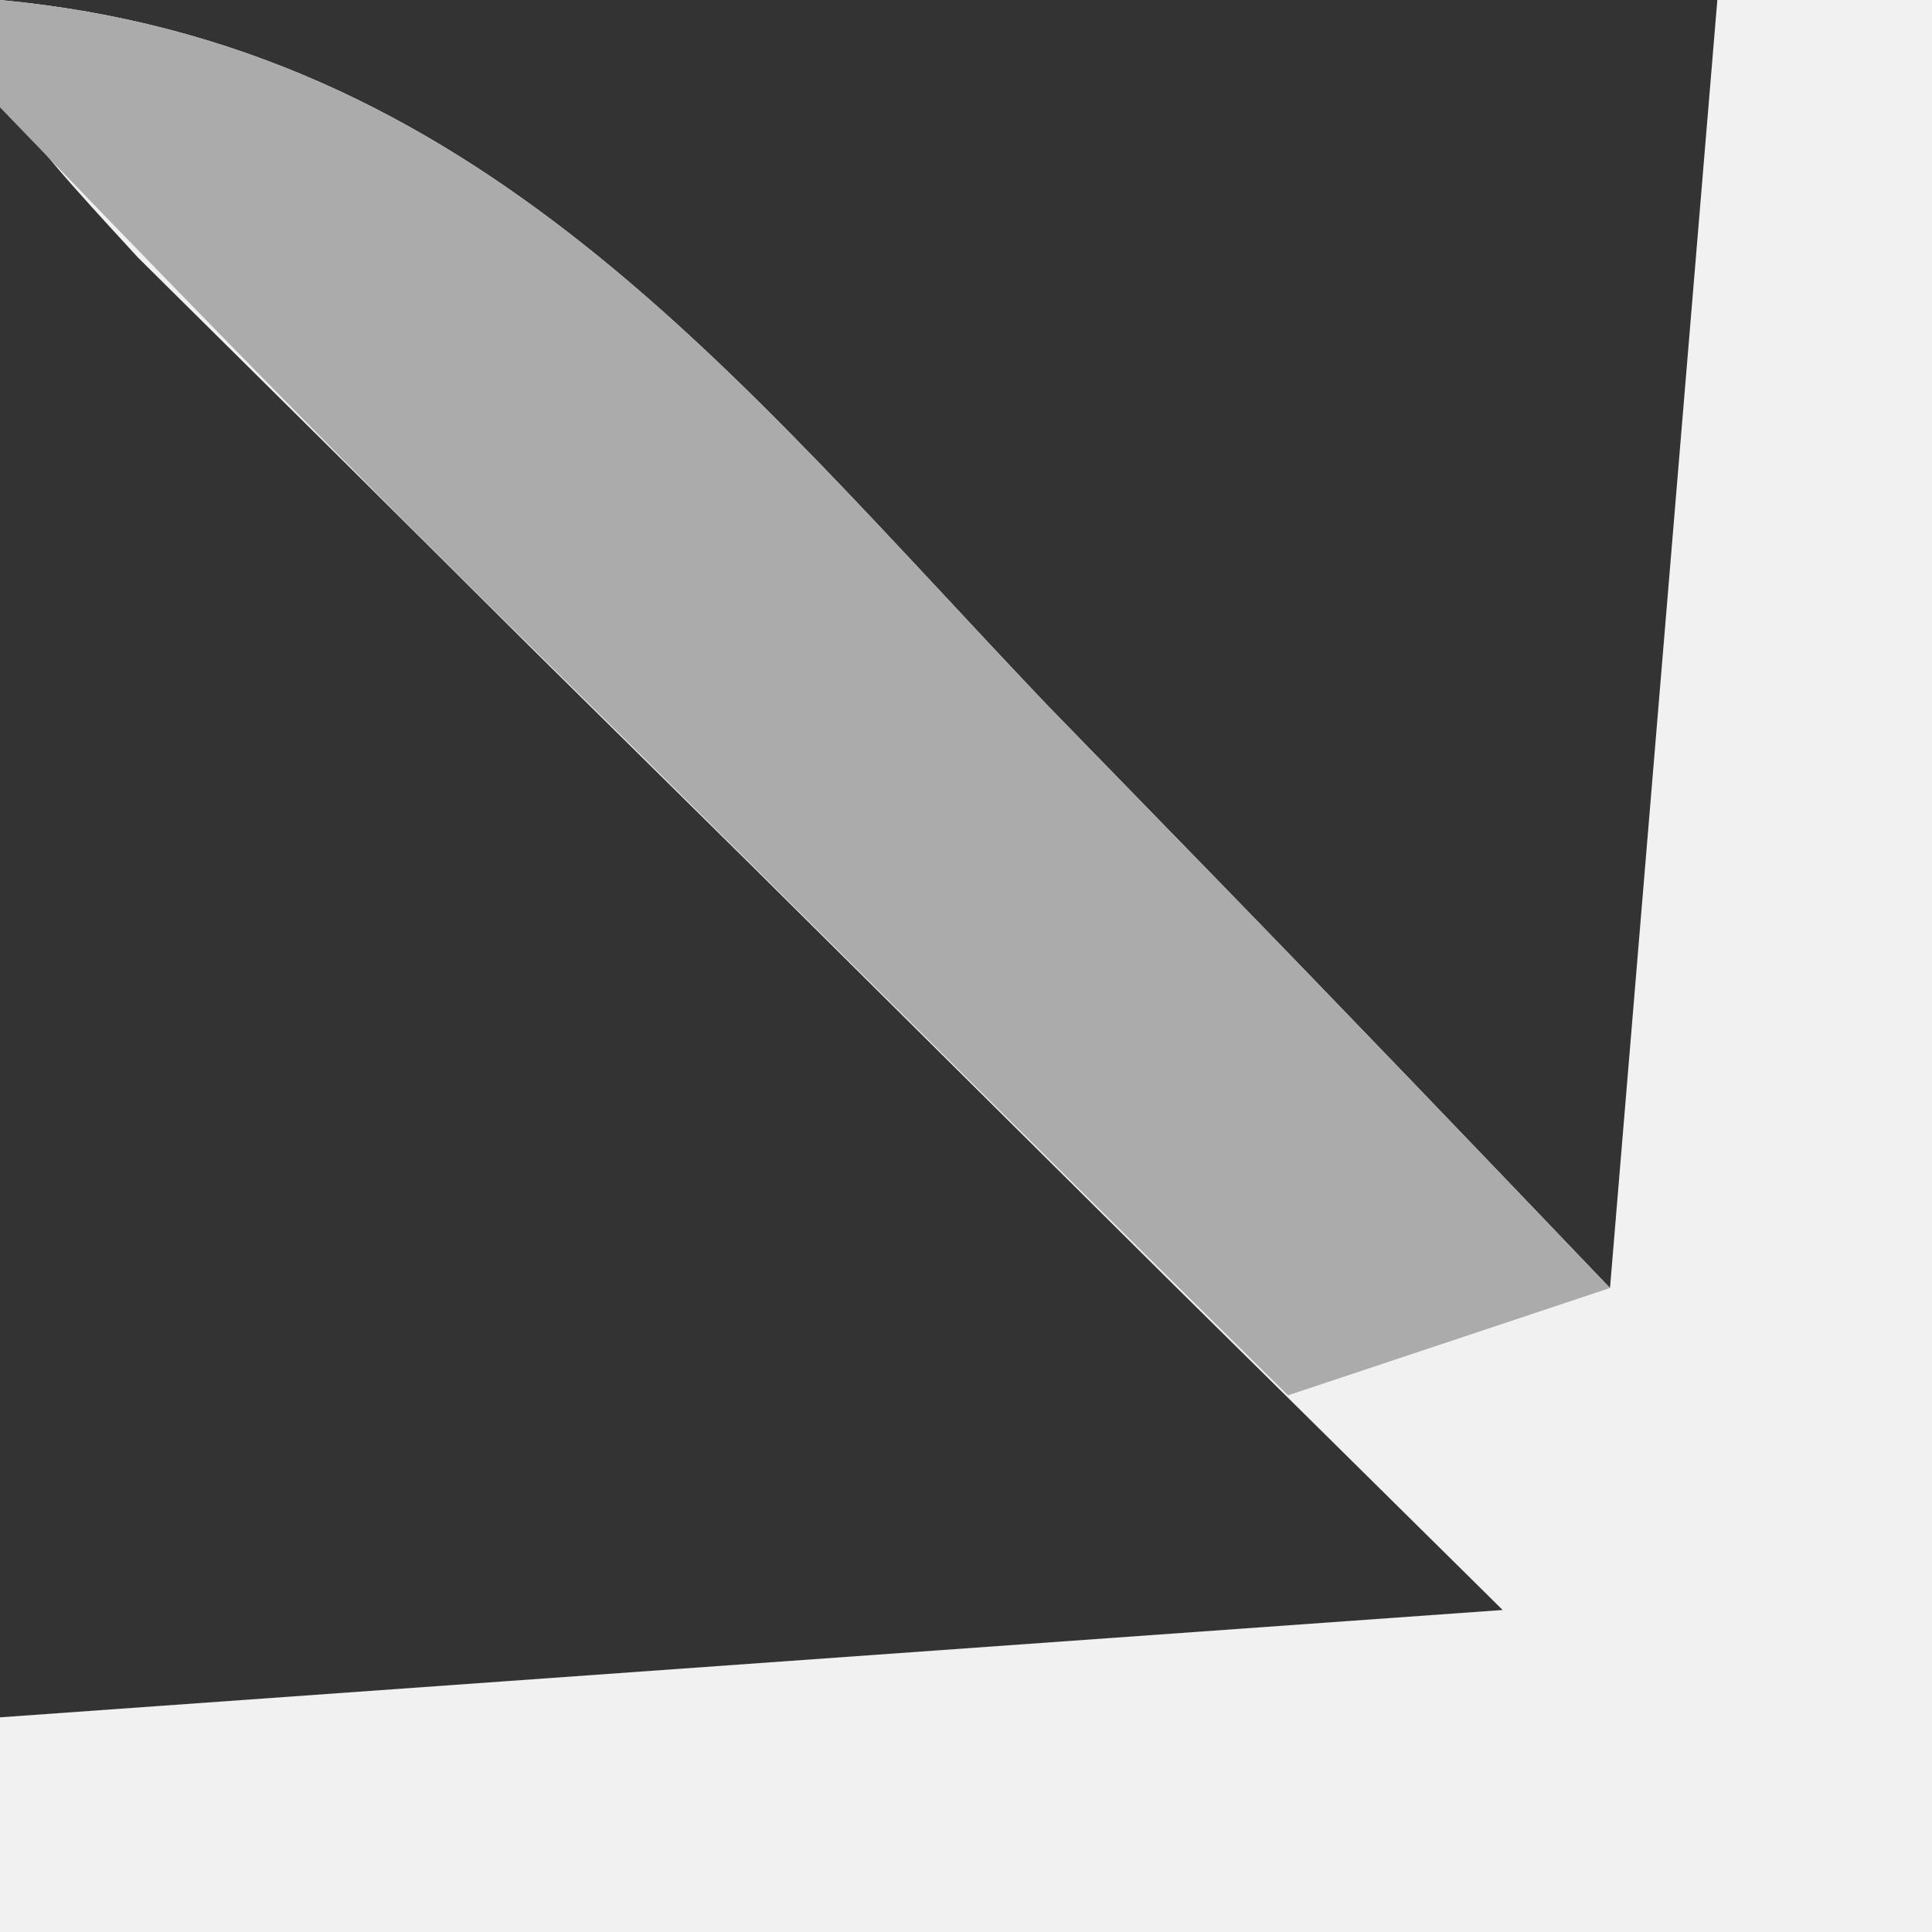
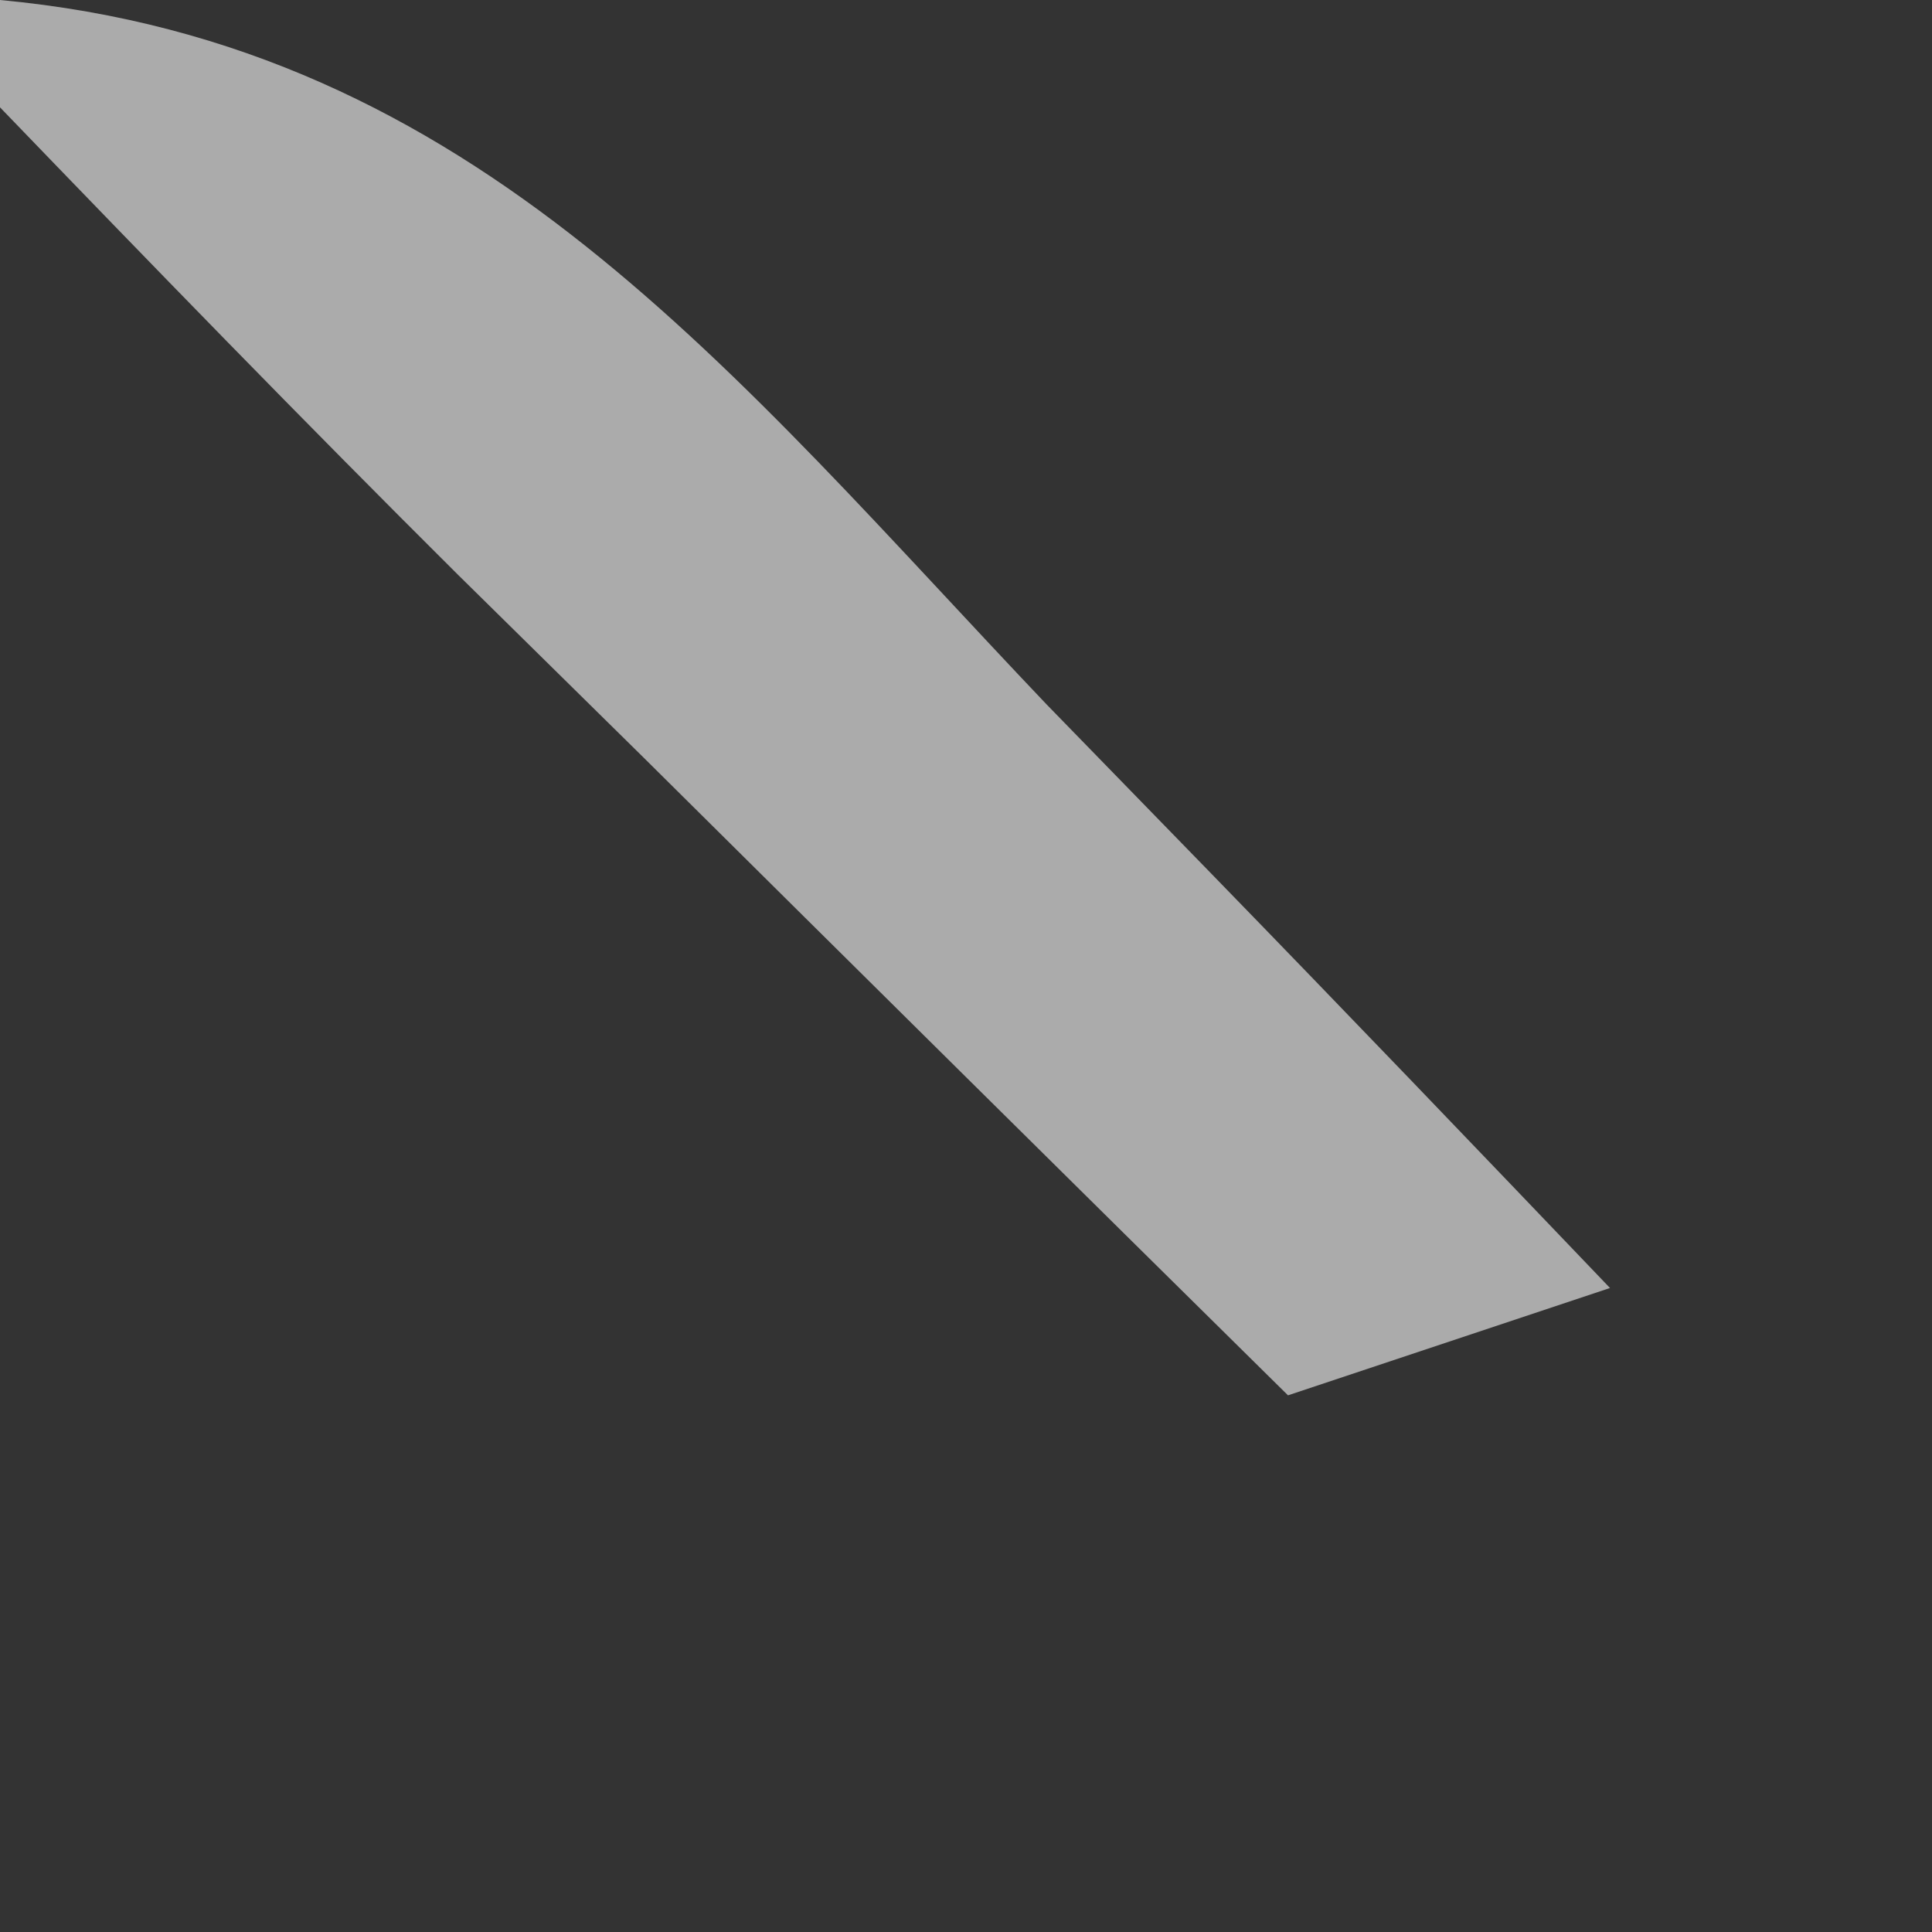
<svg xmlns="http://www.w3.org/2000/svg" version="1.1" width="18" height="18">
  <rect width="100%" height="100%" fill="#333333" stroke="none" />
-   <path d="M0 0 C4.449 0.413 6.841 3.505 9.75 6.562 C10.257 7.083 10.763 7.603 11.285 8.139 C12.53 9.419 13.766 10.709 15 12 C15.33 8.04 15.66 4.08 16 0 C16.66 0 17.32 0 18 0 C18 5.94 18 11.88 18 18 C12.06 18 6.12 18 0 18 C0 17.34 0 16.68 0 16 C4.62 15.67 9.24 15.34 14 15 C12.989 14.001 11.979 13.002 10.938 11.973 C9.625 10.669 8.312 9.366 7 8.062 C6.332 7.403 5.665 6.744 4.977 6.064 C4.345 5.436 3.713 4.808 3.062 4.16 C2.476 3.579 1.889 2.998 1.285 2.399 C0 1 0 1 0 0 Z " fill="#F1F1F1" transform="translate(0,0)" />
  <path d="M0 0 C4.449 0.413 6.841 3.505 9.75 6.562 C10.257 7.083 10.763 7.603 11.285 8.139 C12.53 9.419 13.766 10.709 15 12 C14.01 12.33 13.02 12.66 12 13 C9.997 11.024 7.998 9.044 6 7.062 C5.428 6.499 4.855 5.935 4.266 5.354 C2.825 3.921 1.41 2.463 0 1 C0 0.67 0 0.34 0 0 Z " fill="#ABABAB" transform="translate(0,0)" />
</svg>